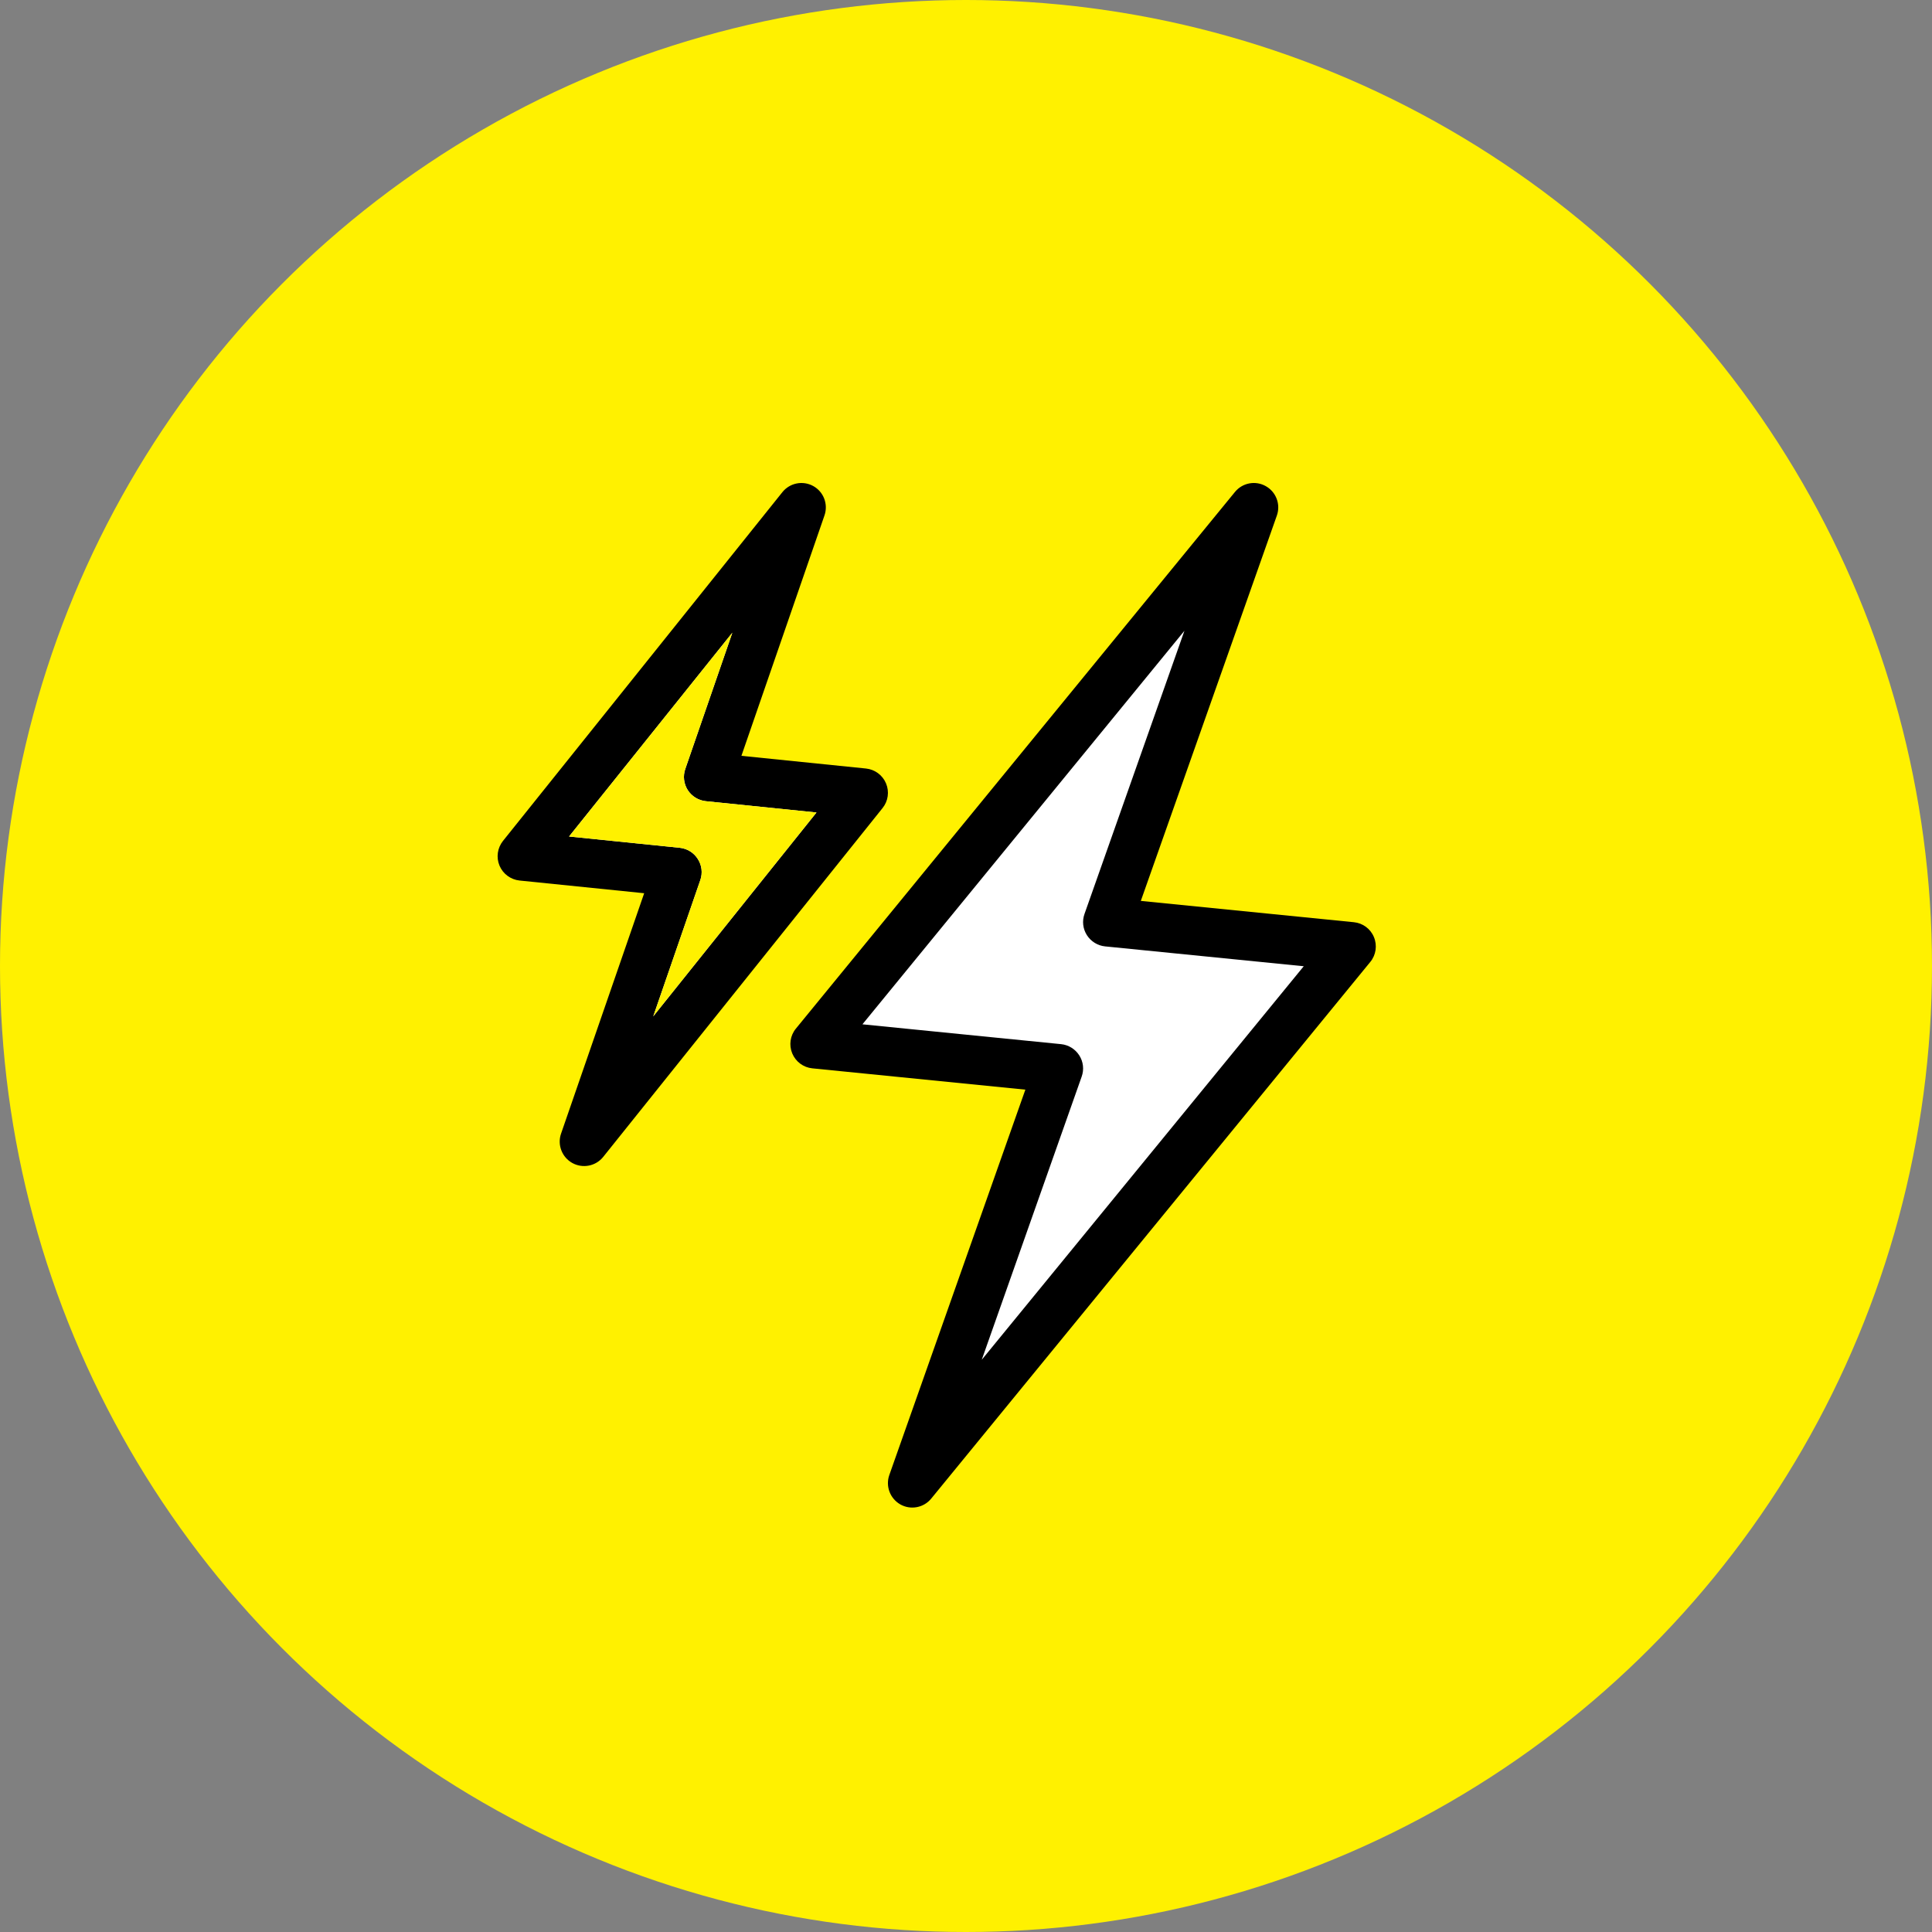
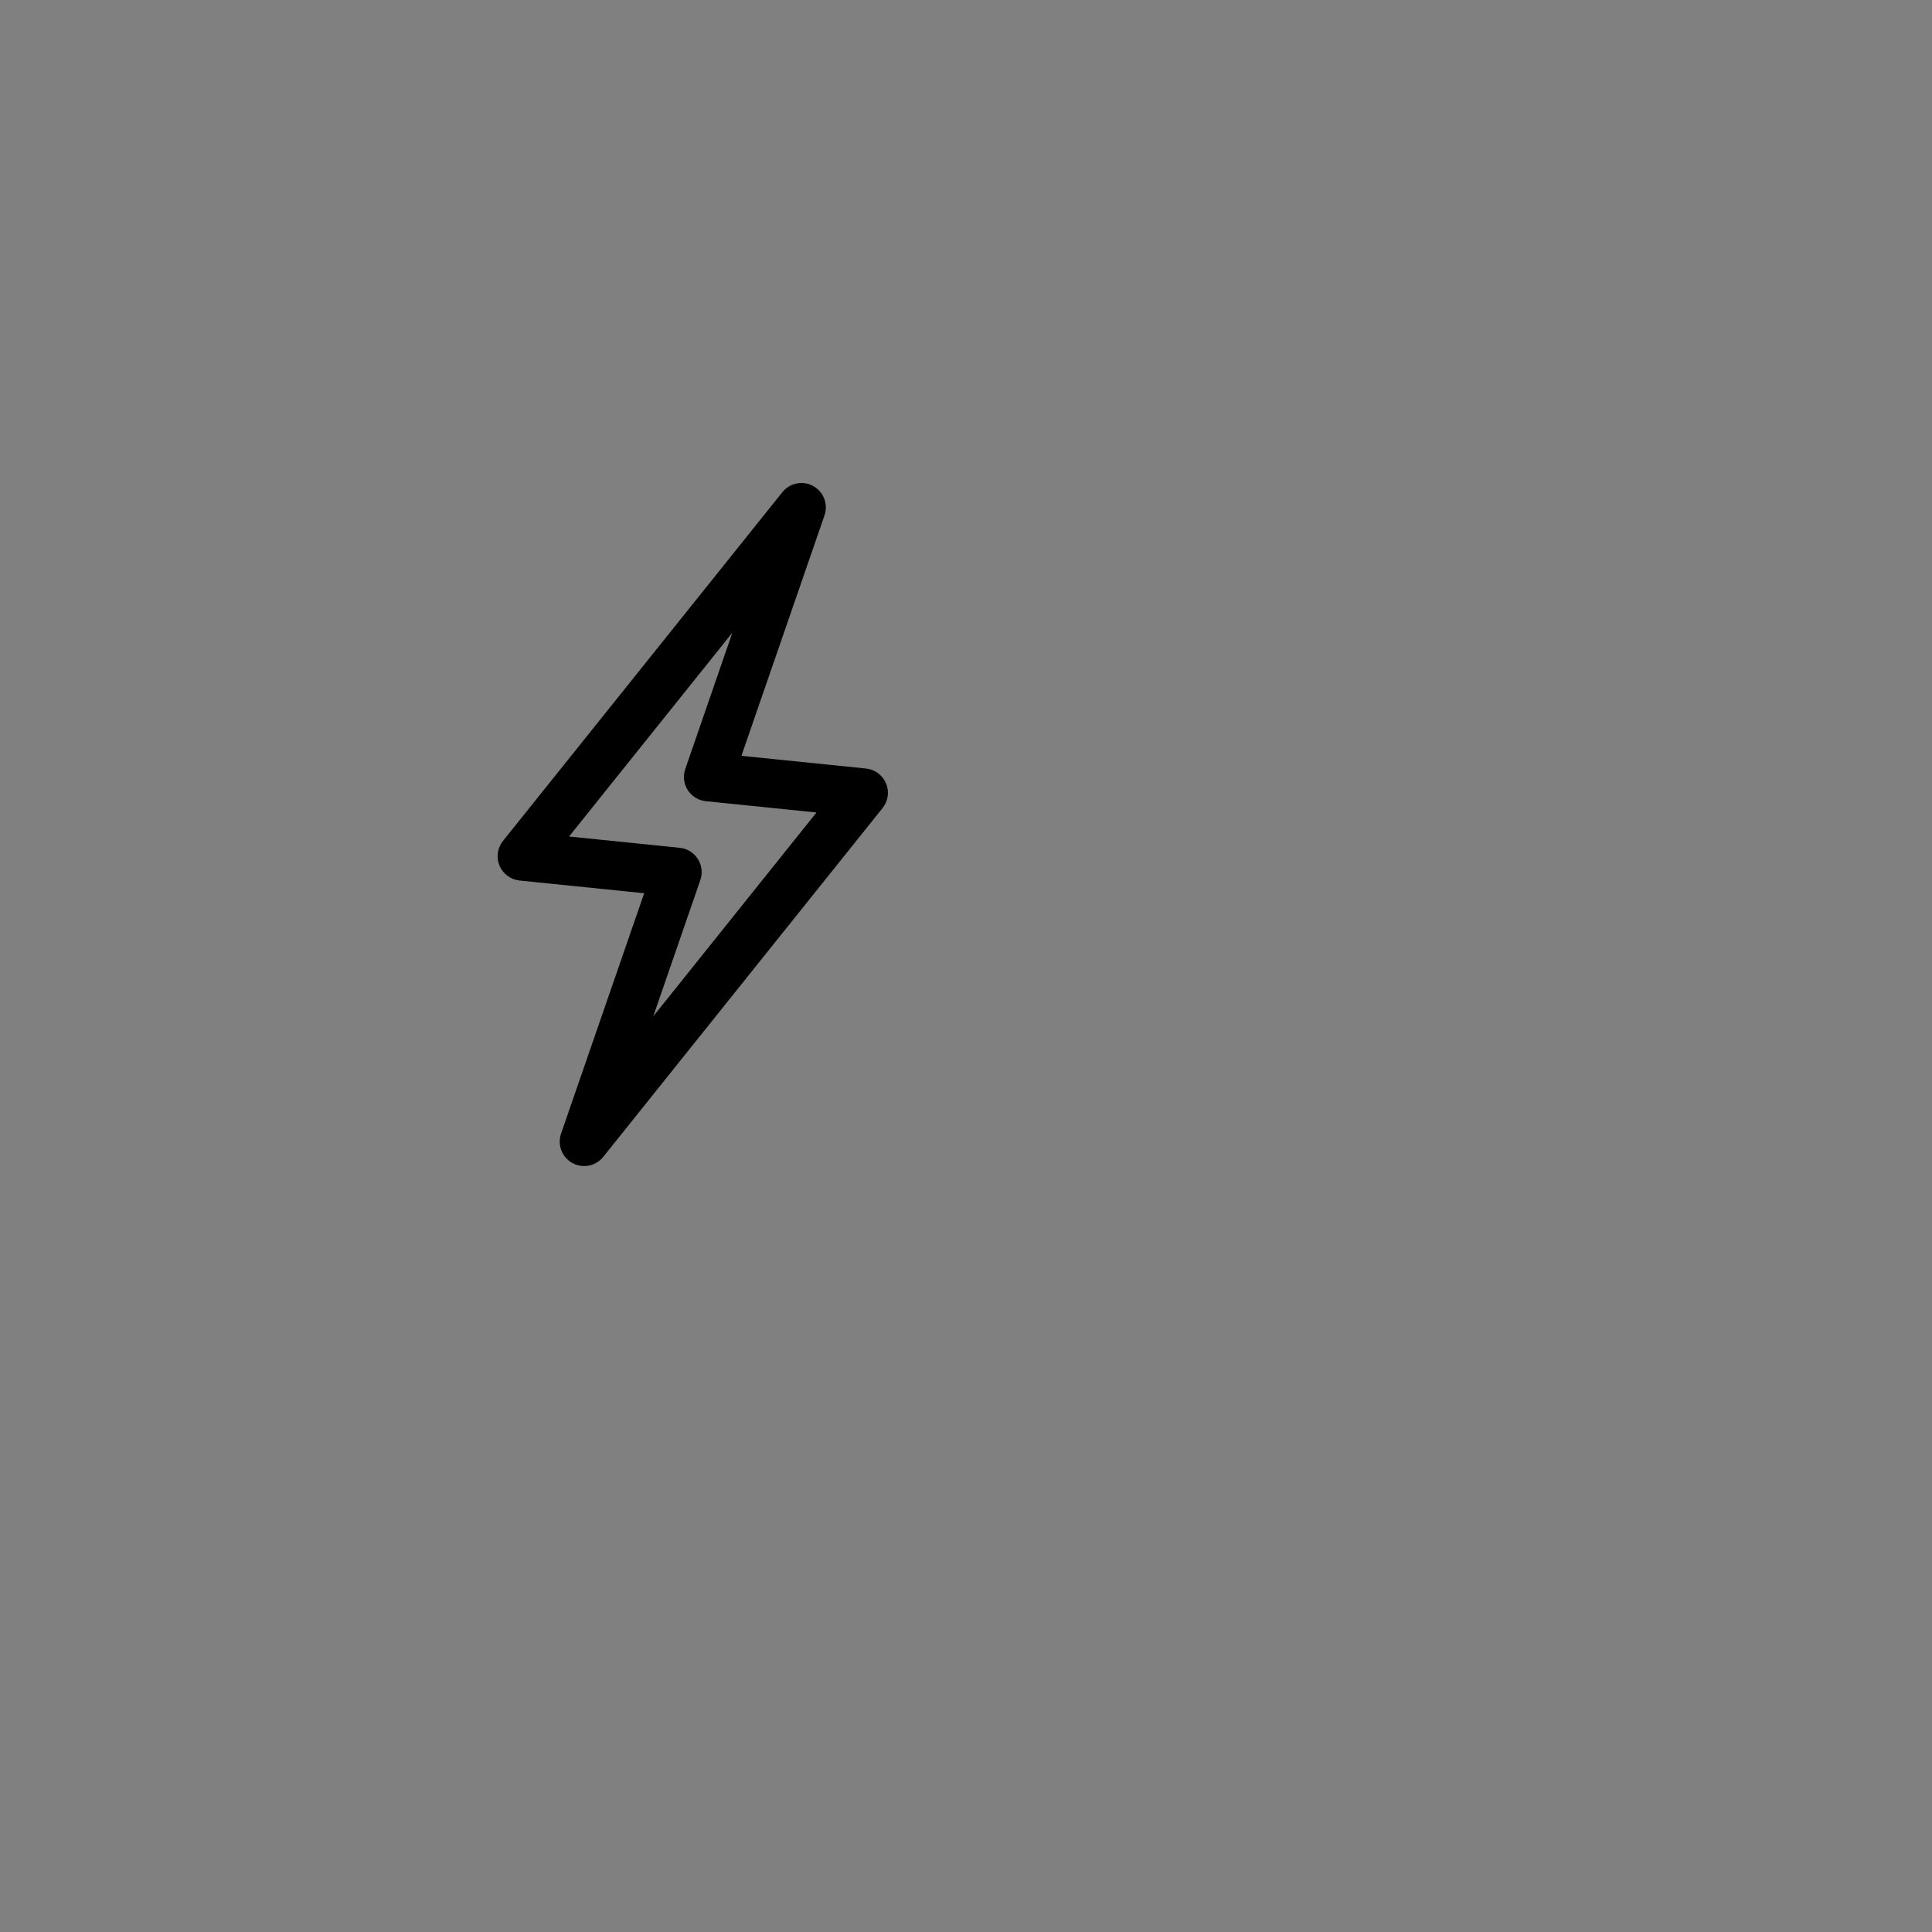
<svg xmlns="http://www.w3.org/2000/svg" width="33" height="33" viewBox="0 0 33 33" fill="none">
  <rect x="0" y="0" width="33" height="33" fill="#808080" stroke="none" />
-   <circle cx="16.5" cy="16.5" r="16.5" fill="#FFF100" />
-   <path d="M13.917 17.833L21.417 8.667L18.917 15.75L23.083 16.167L15.583 25.333L18.083 18.25L13.917 17.833Z" fill="white" />
-   <path fill-rule="evenodd" clip-rule="evenodd" d="M21.621 8.304C21.797 8.403 21.877 8.614 21.81 8.805L19.486 15.388L23.125 15.752C23.278 15.767 23.41 15.865 23.468 16.007C23.527 16.149 23.503 16.312 23.406 16.43L15.906 25.597C15.778 25.754 15.555 25.796 15.379 25.697C15.203 25.597 15.123 25.386 15.19 25.195L17.514 18.612L13.875 18.248C13.723 18.233 13.591 18.135 13.532 17.993C13.473 17.851 13.497 17.688 13.594 17.57L21.094 8.403C21.222 8.246 21.445 8.204 21.621 8.304ZM14.731 17.496L18.125 17.835C18.252 17.848 18.366 17.919 18.435 18.027C18.504 18.135 18.519 18.268 18.476 18.389L16.769 23.226L22.269 16.504L18.875 16.165C18.748 16.152 18.634 16.081 18.565 15.973C18.496 15.865 18.481 15.732 18.524 15.611L20.231 10.774L14.731 17.496Z" fill="black" />
-   <path d="M8.917 14.625L13.69 8.667L12.099 13.271L14.75 13.542L9.977 19.5L11.568 14.896L8.917 14.625Z" fill="white" />
  <path fill-rule="evenodd" clip-rule="evenodd" d="M13.891 8.302C14.068 8.4 14.149 8.611 14.083 8.803L12.664 12.91L14.792 13.127C14.944 13.143 15.075 13.24 15.134 13.381C15.193 13.521 15.171 13.683 15.075 13.802L10.303 19.761C10.176 19.919 9.954 19.963 9.776 19.865C9.599 19.767 9.517 19.555 9.583 19.364L11.003 15.257L8.874 15.04C8.723 15.024 8.591 14.927 8.532 14.786C8.473 14.645 8.496 14.484 8.591 14.364L13.364 8.406C13.491 8.248 13.713 8.204 13.891 8.302ZM9.72 14.288L11.611 14.481C11.737 14.494 11.851 14.564 11.919 14.672C11.988 14.779 12.004 14.912 11.962 15.032L11.158 17.36L13.946 13.878L12.056 13.685C11.93 13.672 11.816 13.602 11.747 13.495C11.679 13.388 11.663 13.255 11.705 13.135L12.509 10.807L9.72 14.288Z" fill="black" />
-   <path d="M11.611 14.481L9.72 14.288L12.509 10.807L11.705 13.135C11.663 13.255 11.679 13.388 11.747 13.495C11.816 13.602 11.93 13.672 12.056 13.685L13.946 13.878L11.158 17.36L11.962 15.032C12.004 14.912 11.988 14.779 11.919 14.672C11.851 14.564 11.737 14.494 11.611 14.481Z" fill="#FFF100" />
</svg>